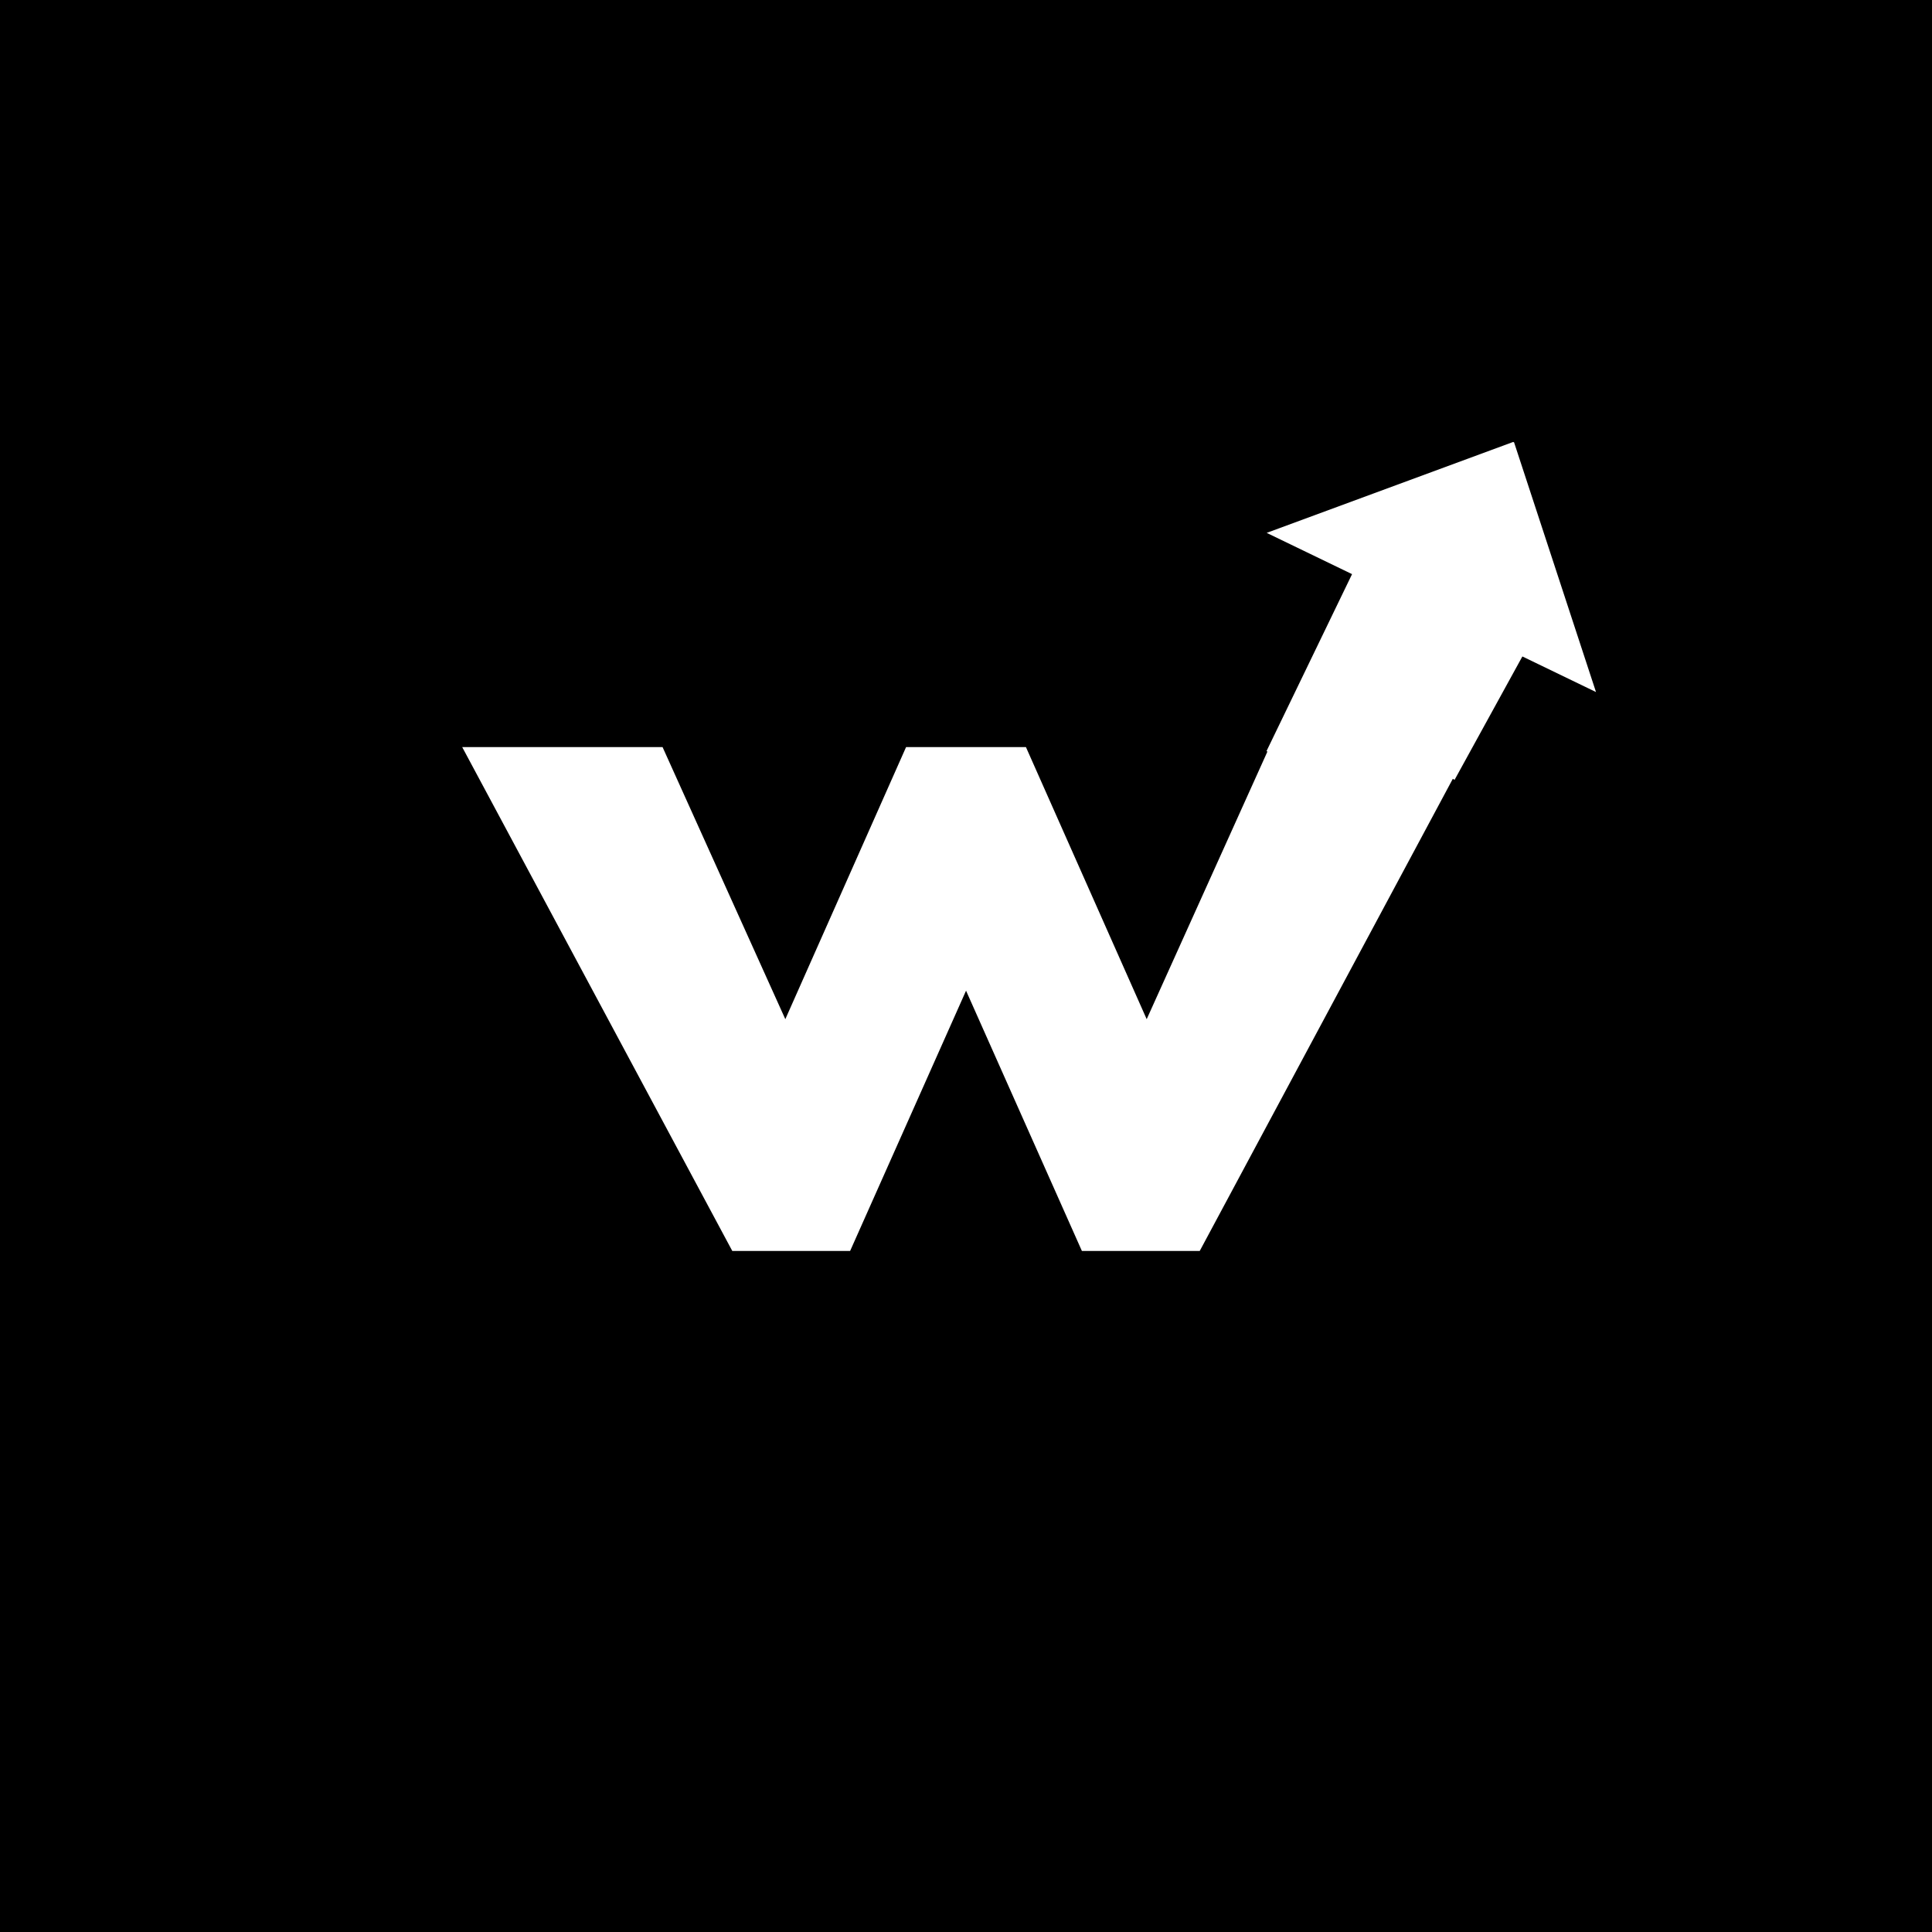
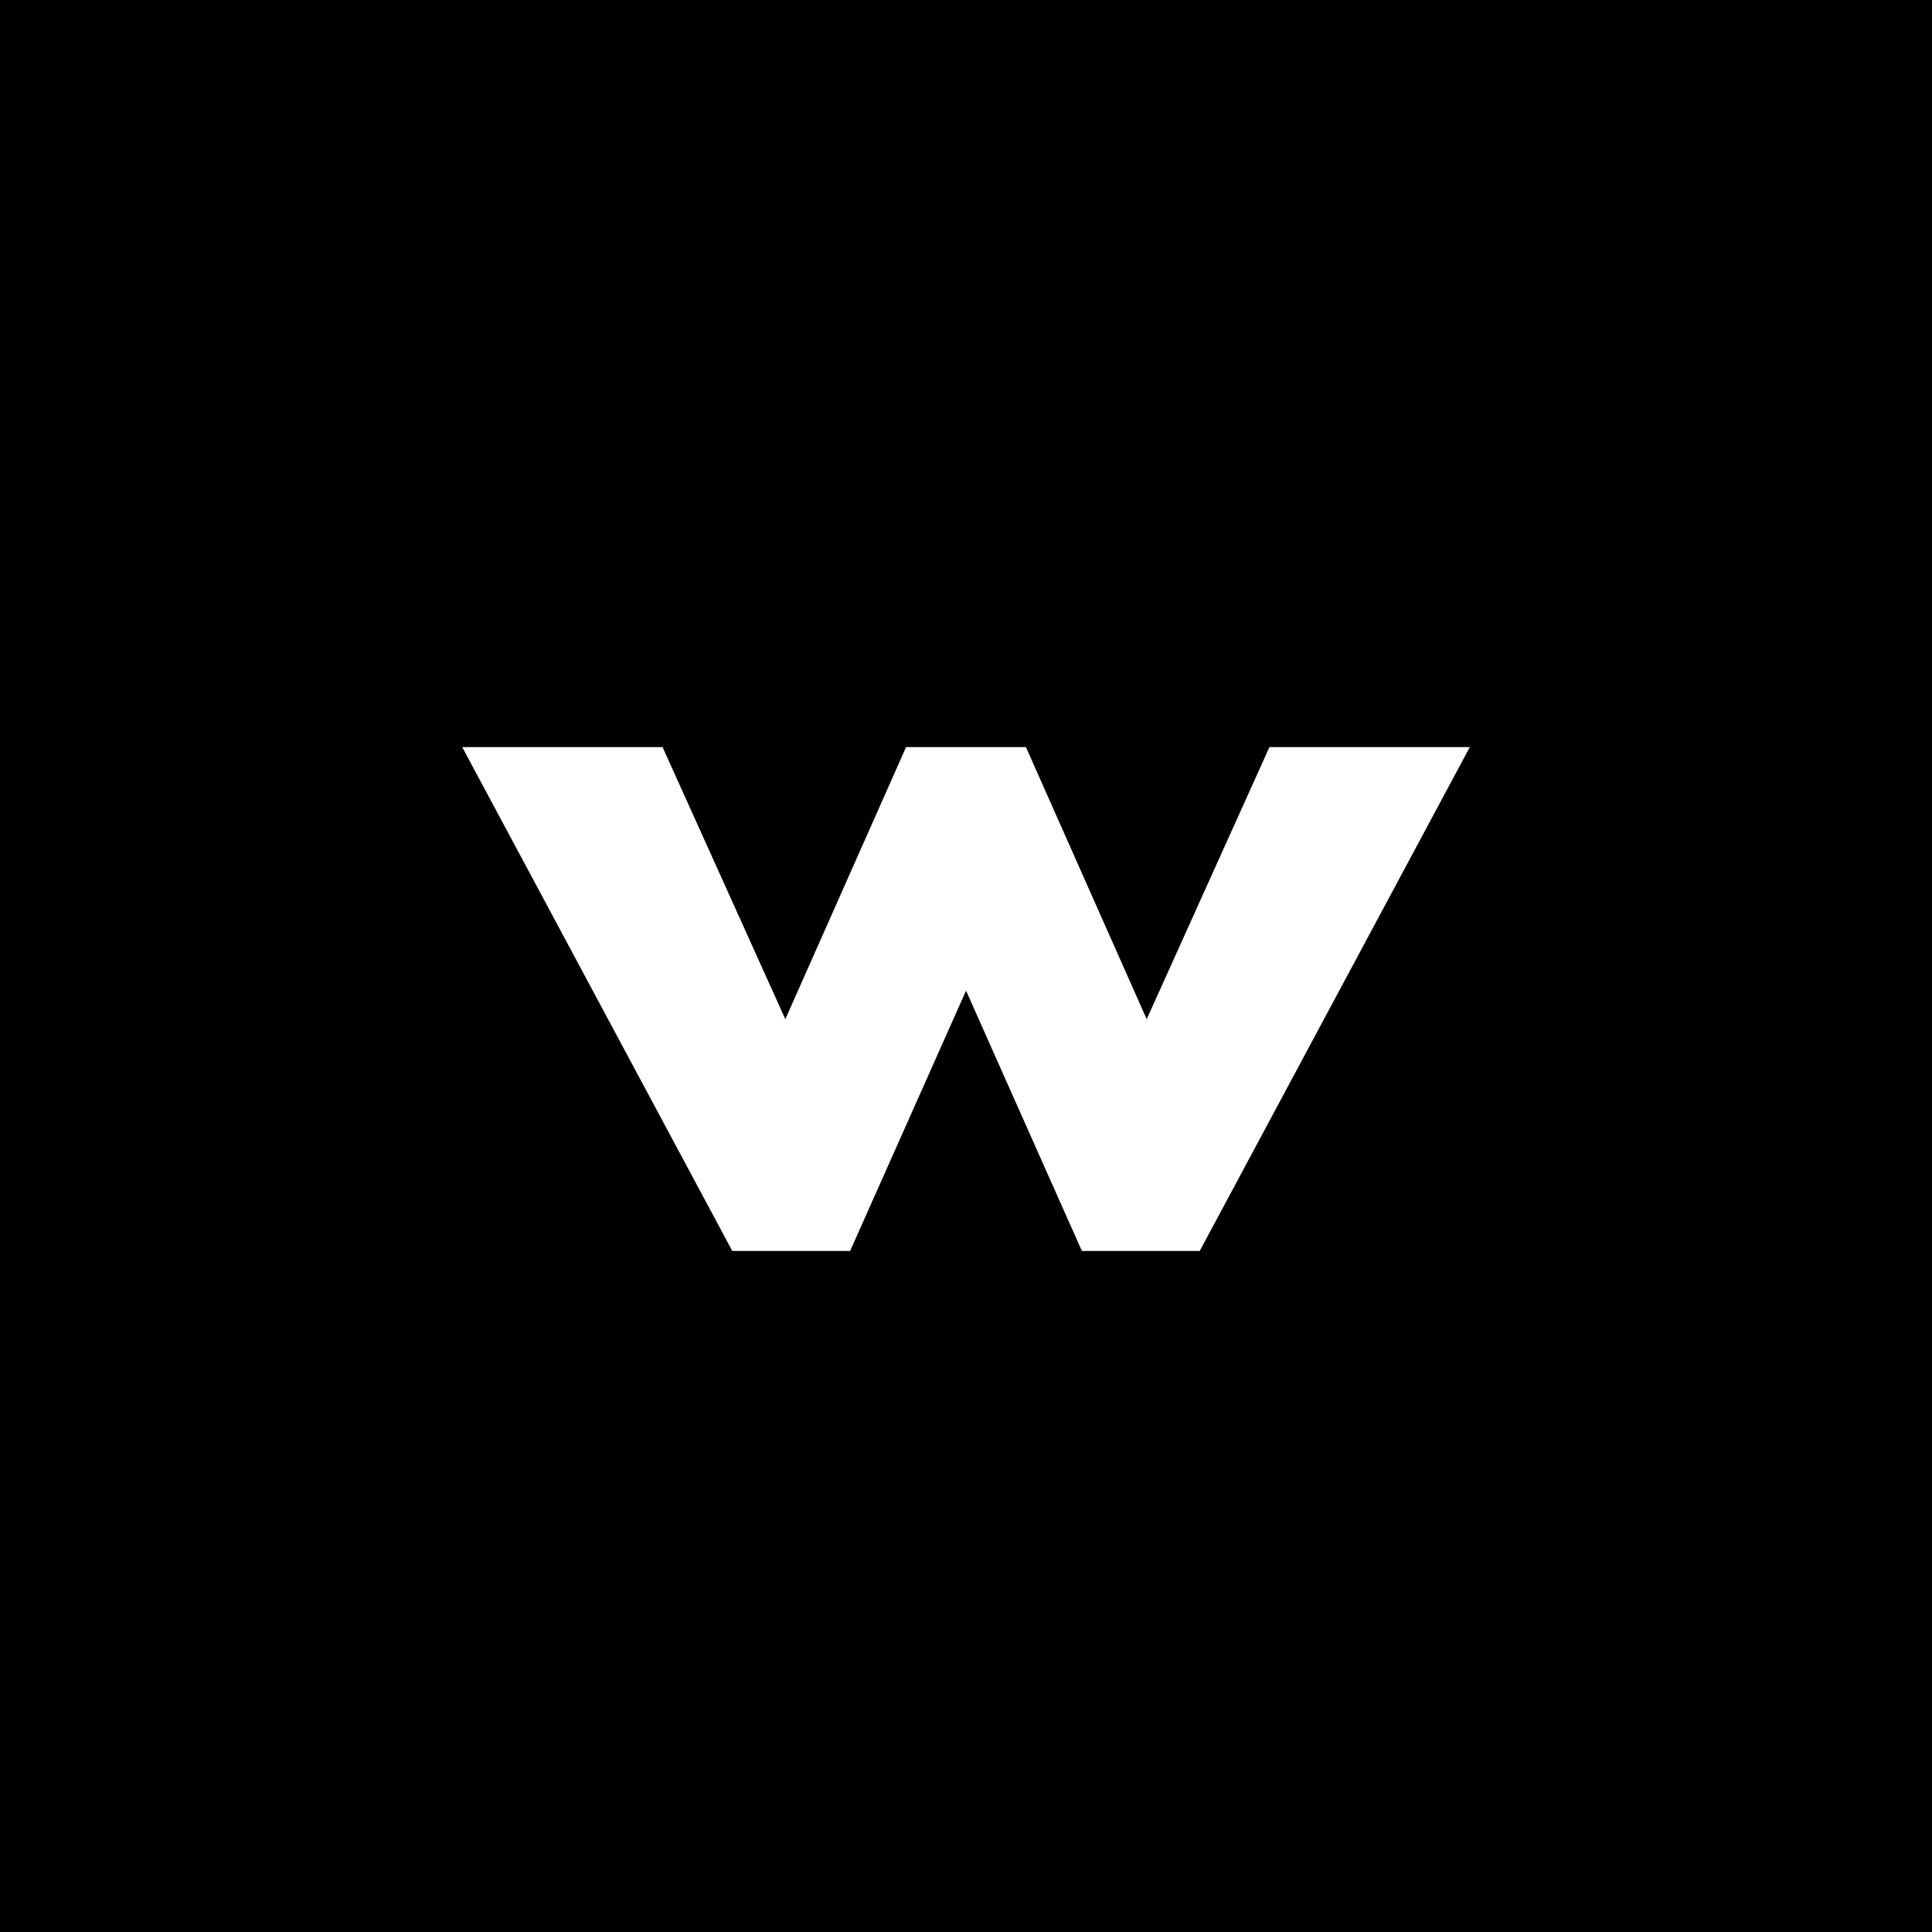
<svg xmlns="http://www.w3.org/2000/svg" width="500" zoomAndPan="magnify" viewBox="0 0 375 375" height="500" preserveAspectRatio="xMidYMid meet" version="1.0">
  <defs>
    <g />
    <clipPath id="2a8df61709">
-       <path d="M 245 85 L 310 85 L 310 161 L 245 161 Z M 245 85 " clip-rule="nonzero" />
-     </clipPath>
+       </clipPath>
    <clipPath id="b80a9bcbdd">
      <path d="M 229.25 137.793 L 261.957 70.129 L 325.879 101.023 L 293.172 168.688 Z M 229.25 137.793 " clip-rule="nonzero" />
    </clipPath>
    <clipPath id="b78cd7fce3">
-       <path d="M 293.84 85.734 L 245.863 103.43 L 262.434 111.438 L 245.824 145.801 L 276.598 160.68 L 293.211 126.316 L 309.781 134.324 Z M 293.84 85.734 " clip-rule="nonzero" />
+       <path d="M 293.84 85.734 L 245.863 103.43 L 262.434 111.438 L 245.824 145.801 L 276.598 160.68 L 309.781 134.324 Z M 293.84 85.734 " clip-rule="nonzero" />
    </clipPath>
    <clipPath id="2a8d2dcd01">
-       <path d="M 273 119 L 298 119 L 298 152 L 273 152 Z M 273 119 " clip-rule="nonzero" />
-     </clipPath>
+       </clipPath>
    <clipPath id="212268ef3e">
-       <path d="M 288.676 119.496 L 297.254 124.211 L 282.328 151.375 L 273.746 146.66 Z M 288.676 119.496 " clip-rule="nonzero" />
-     </clipPath>
+       </clipPath>
  </defs>
-   <rect x="-37.5" width="450" fill="#ffffff" y="-37.5" height="450" fill-opacity="1" />
  <rect x="-37.5" width="450" fill="#000000" y="-37.5" height="450" fill-opacity="1" />
  <g fill="#ffffff" fill-opacity="1">
    <g transform="translate(93.525, 242.806)">
      <g>
        <path d="M 71.484 0 L 48.609 0 L -3.812 -97.797 L 35.078 -97.797 L 58.906 -44.984 L 82.344 -97.797 L 105.609 -97.797 L 129.047 -44.984 L 152.875 -97.797 L 191.766 -97.797 L 139.344 0 L 116.469 0 L 93.984 -50.516 Z M 71.484 0 " />
      </g>
    </g>
  </g>
  <g clip-path="url(#2a8df61709)">
    <g clip-path="url(#b80a9bcbdd)">
      <g clip-path="url(#b78cd7fce3)">
        <path fill="#ffffff" d="M 229.25 137.793 L 261.84 70.375 L 325.758 101.273 L 293.172 168.688 Z M 229.25 137.793 " fill-opacity="1" fill-rule="nonzero" />
      </g>
    </g>
  </g>
  <g clip-path="url(#2a8d2dcd01)">
    <g clip-path="url(#212268ef3e)">
      <path fill="#ffffff" d="M 288.676 119.496 L 297.254 124.211 L 282.336 151.363 L 273.754 146.645 Z M 288.676 119.496 " fill-opacity="1" fill-rule="nonzero" />
    </g>
  </g>
</svg>